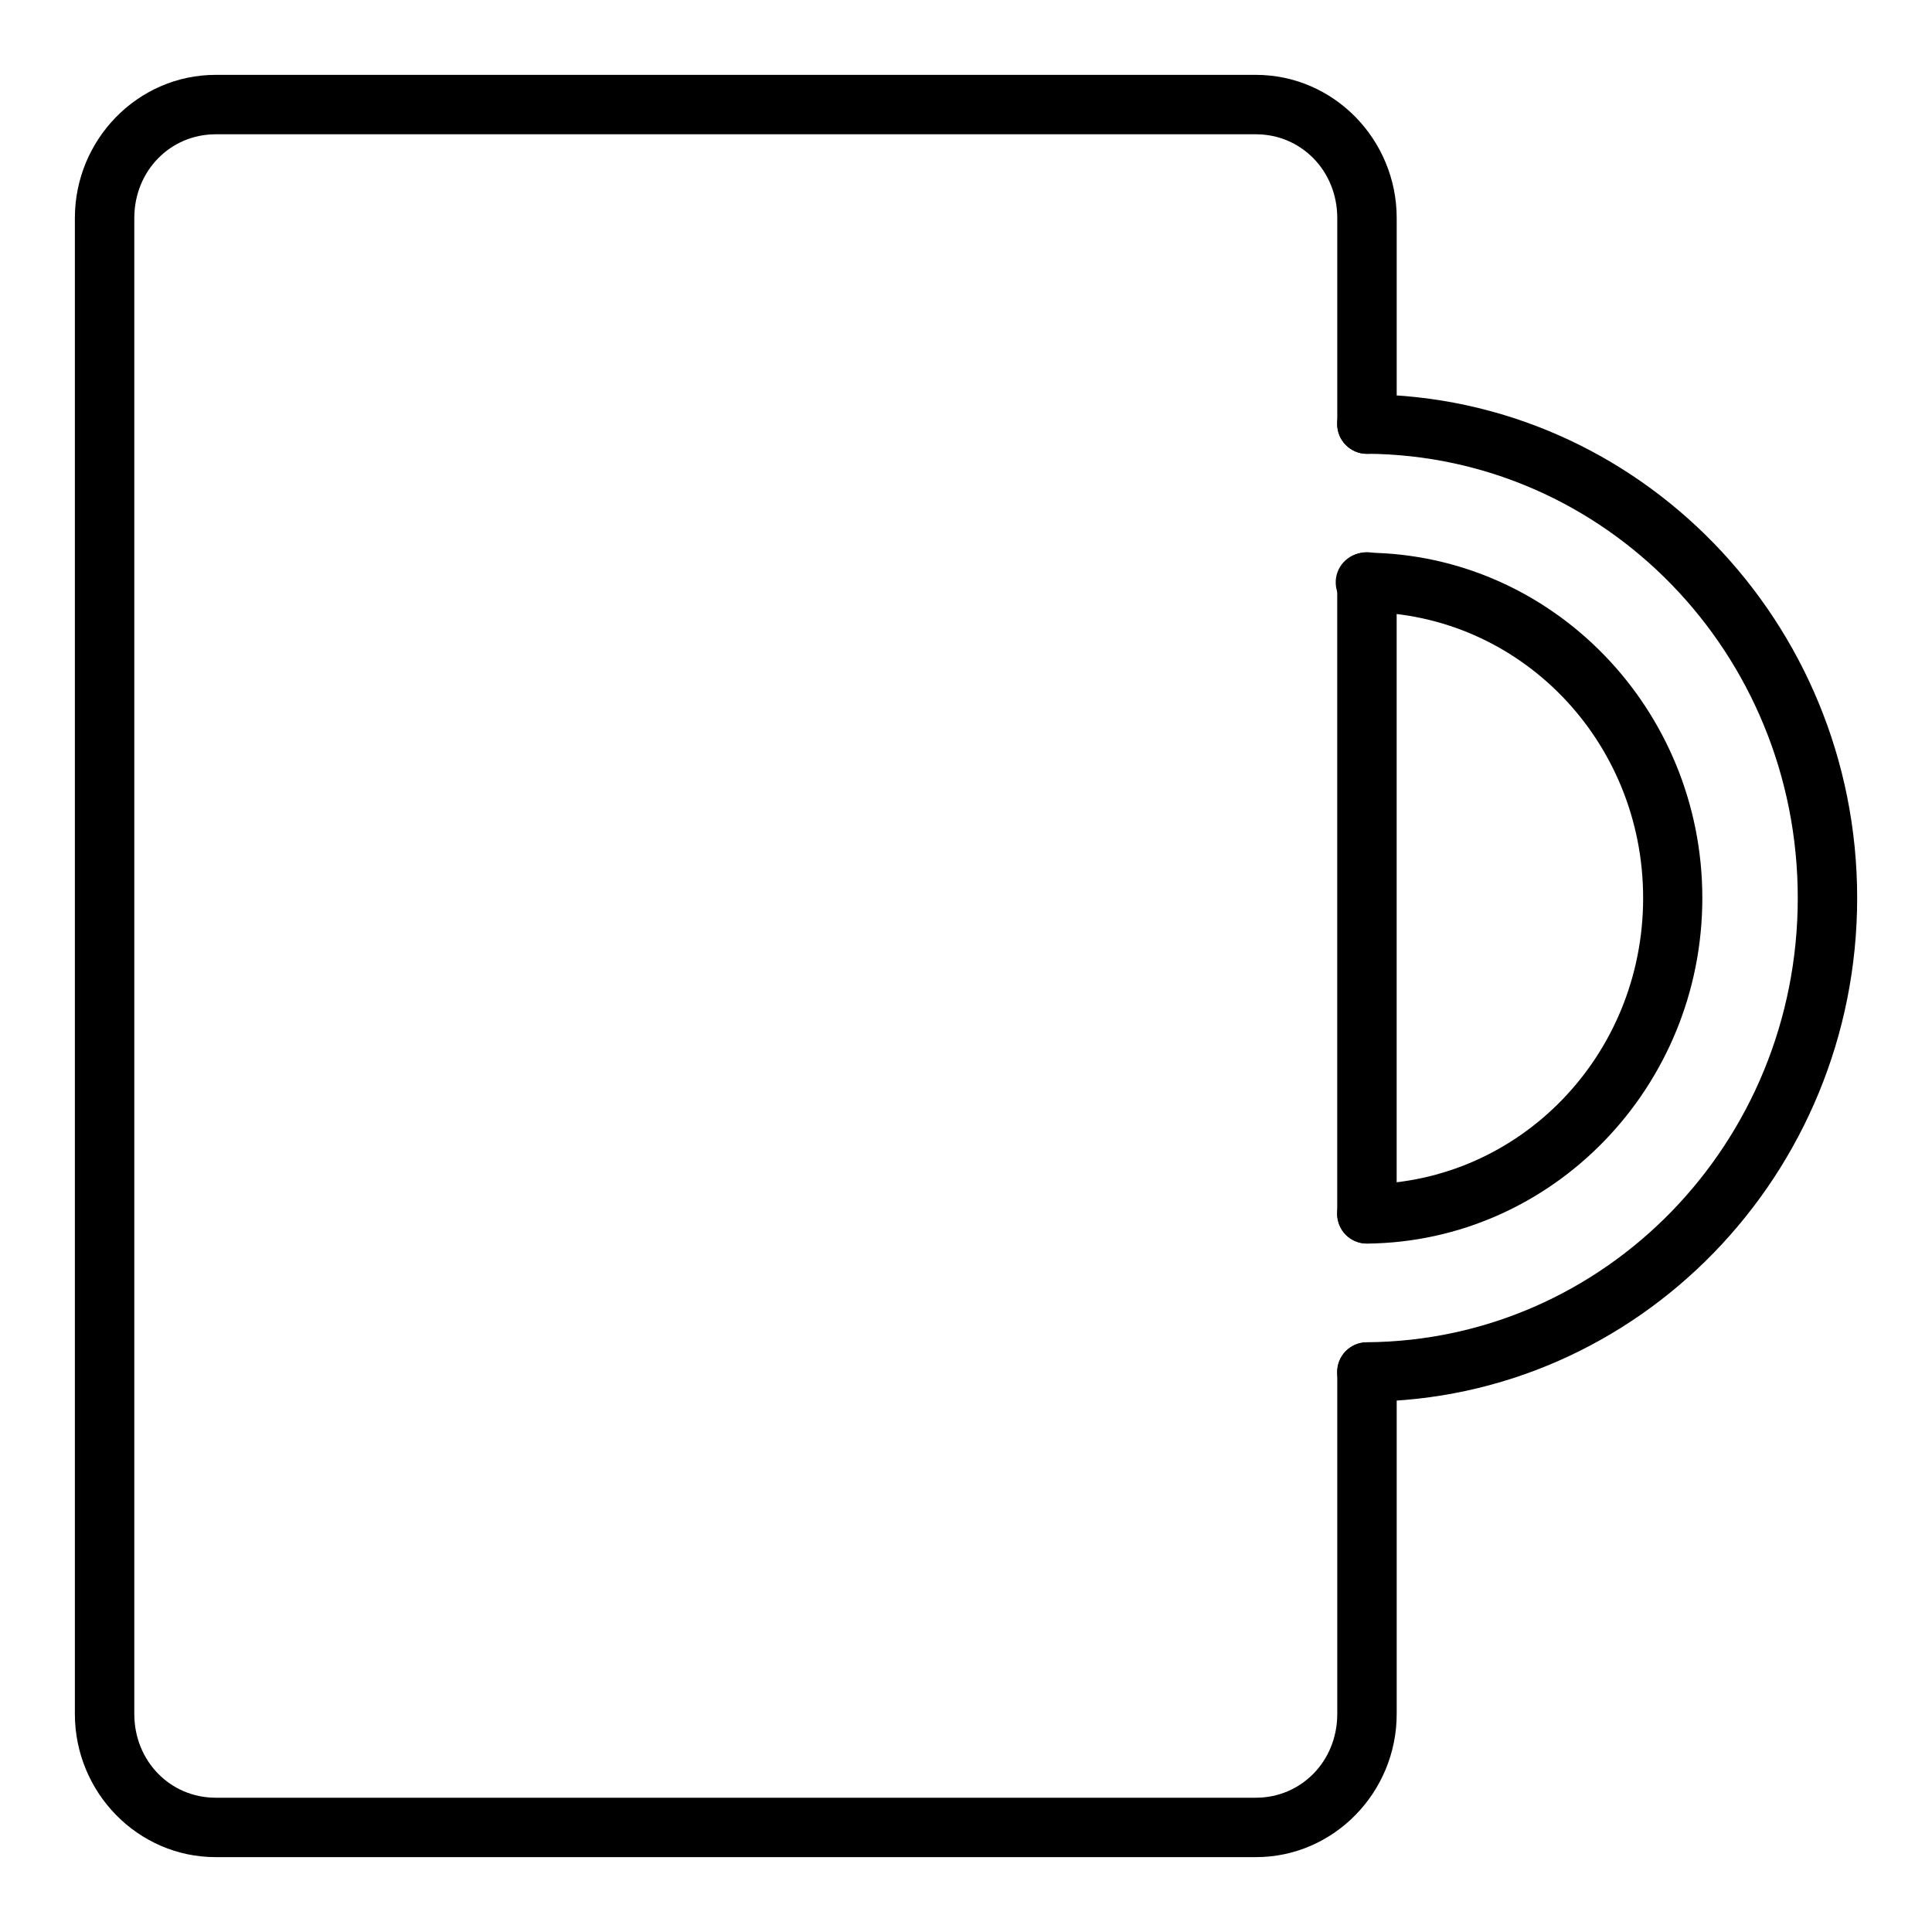
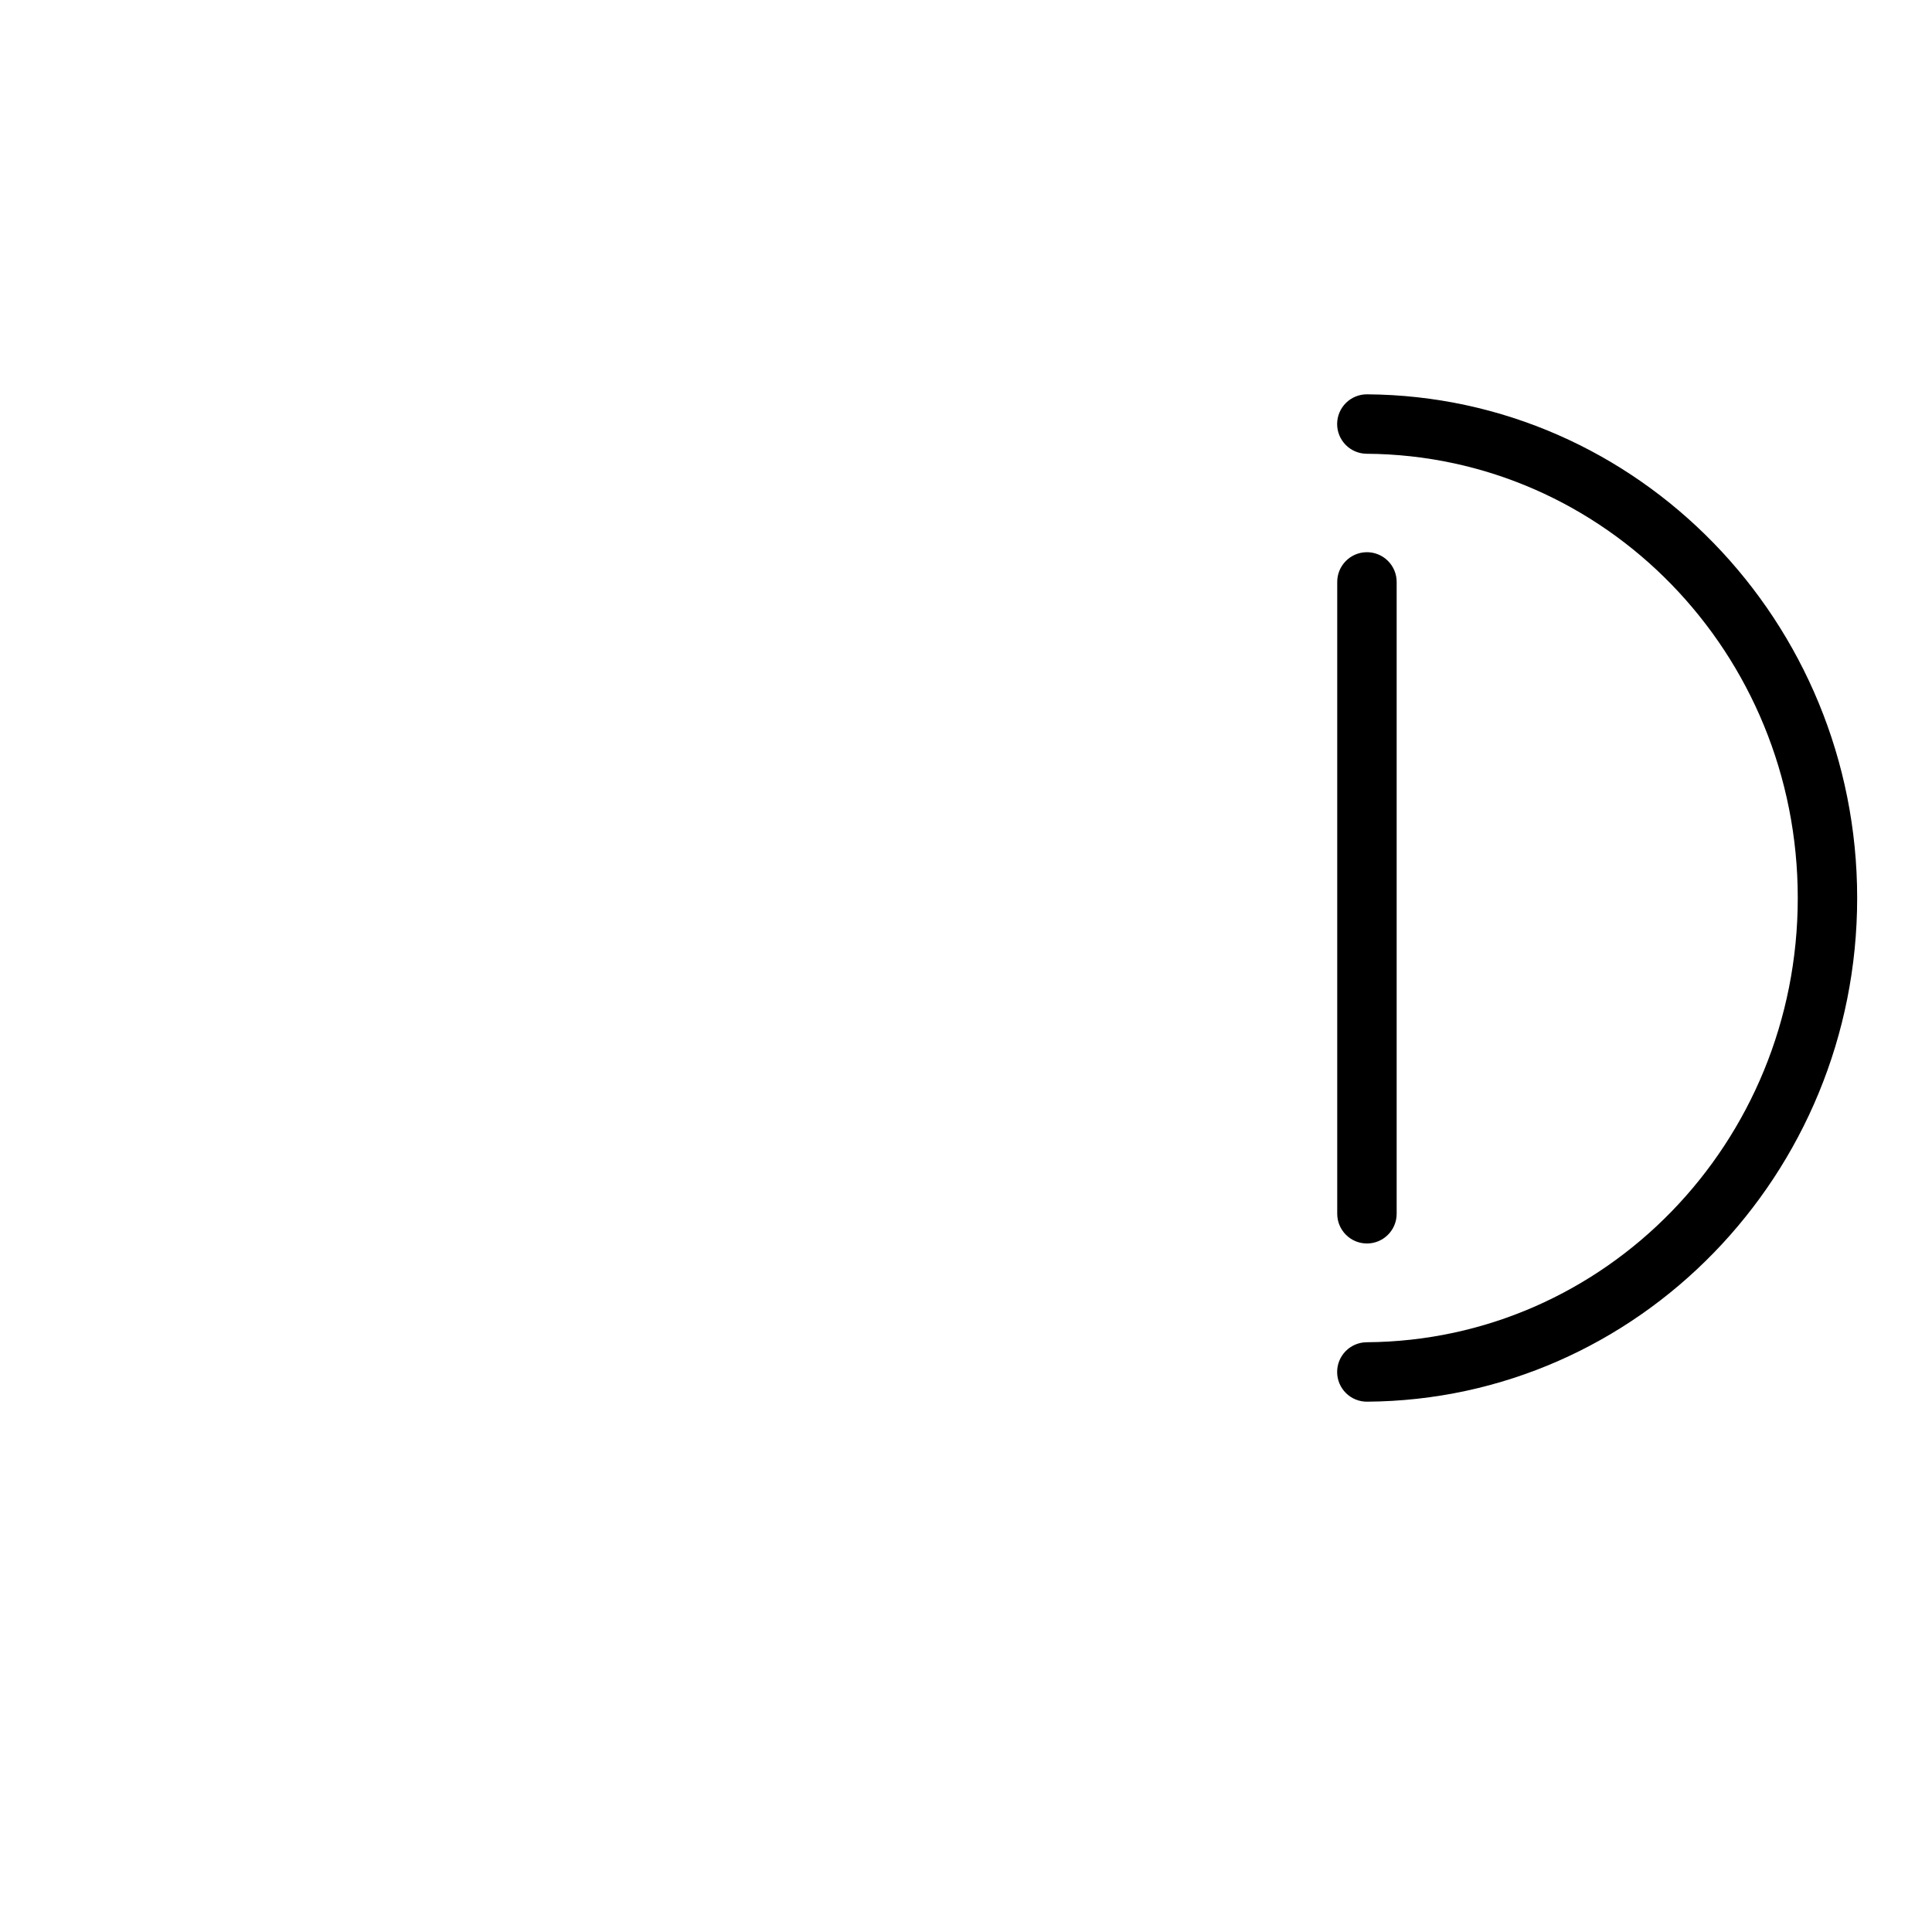
<svg xmlns="http://www.w3.org/2000/svg" fill="#000000" width="800px" height="800px" version="1.1" viewBox="144 144 512 512">
  <g>
-     <path d="m201.15 163.84c-20.621 0-37.309 17.145-37.309 37.945v396.43c0 20.801 16.684 37.945 37.309 37.945h275.68c20.621 0 37.309-17.145 37.309-37.945v-90.594c0-4.352-3.527-7.875-7.875-7.875-4.348 0-7.875 3.523-7.875 7.875v90.594c0 12.535-9.578 22.199-21.559 22.199h-275.68c-11.984 0-21.559-9.664-21.559-22.199v-396.43c0-12.535 9.578-22.199 21.559-22.199h275.68c11.984 0 21.559 9.664 21.559 22.199v54.625c0 4.348 3.527 7.871 7.875 7.871 4.348 0 7.875-3.523 7.875-7.871v-54.625c0-20.801-16.684-37.945-37.309-37.945z" />
    <path d="m506.11 290.34c-4.328 0.082-7.777 3.637-7.731 7.961v167.36c0 4.348 3.527 7.875 7.875 7.875 4.348 0 7.875-3.527 7.875-7.875v-167.36c0.023-2.129-0.816-4.176-2.328-5.676-1.512-1.5-3.562-2.324-5.691-2.285z" />
    <path d="m506.29 248.5c-2.086-0.016-4.098 0.801-5.586 2.266s-2.332 3.465-2.348 5.551c-0.016 2.09 0.801 4.098 2.266 5.586 1.465 1.488 3.465 2.332 5.555 2.348 63.207 0.418 114.25 52.824 114.25 117.73 0 64.91-51.039 117.31-114.25 117.73v0.004c-2.09 0.012-4.09 0.855-5.555 2.344-1.465 1.488-2.281 3.496-2.266 5.586 0.016 2.09 0.859 4.086 2.348 5.551 1.488 1.469 3.5 2.281 5.586 2.266 71.867-0.477 129.88-60.285 129.88-133.48 0-73.195-58.008-133-129.88-133.48z" />
-     <path d="m505.53 290.46c-4.348 0.18-7.727 3.848-7.547 8.195 0.176 4.344 3.84 7.727 8.188 7.555 40.574 0.406 73.277 34.008 73.277 75.777s-32.703 75.43-73.277 75.836v-0.004c-2.09 0.012-4.09 0.855-5.555 2.344-1.465 1.488-2.281 3.5-2.266 5.586 0.016 2.09 0.859 4.086 2.348 5.555 1.488 1.465 3.496 2.277 5.586 2.262 49.215-0.492 88.852-41.543 88.852-91.582 0-50.039-39.633-91.035-88.852-91.523-0.25-0.012-0.504-0.012-0.754 0z" />
  </g>
</svg>